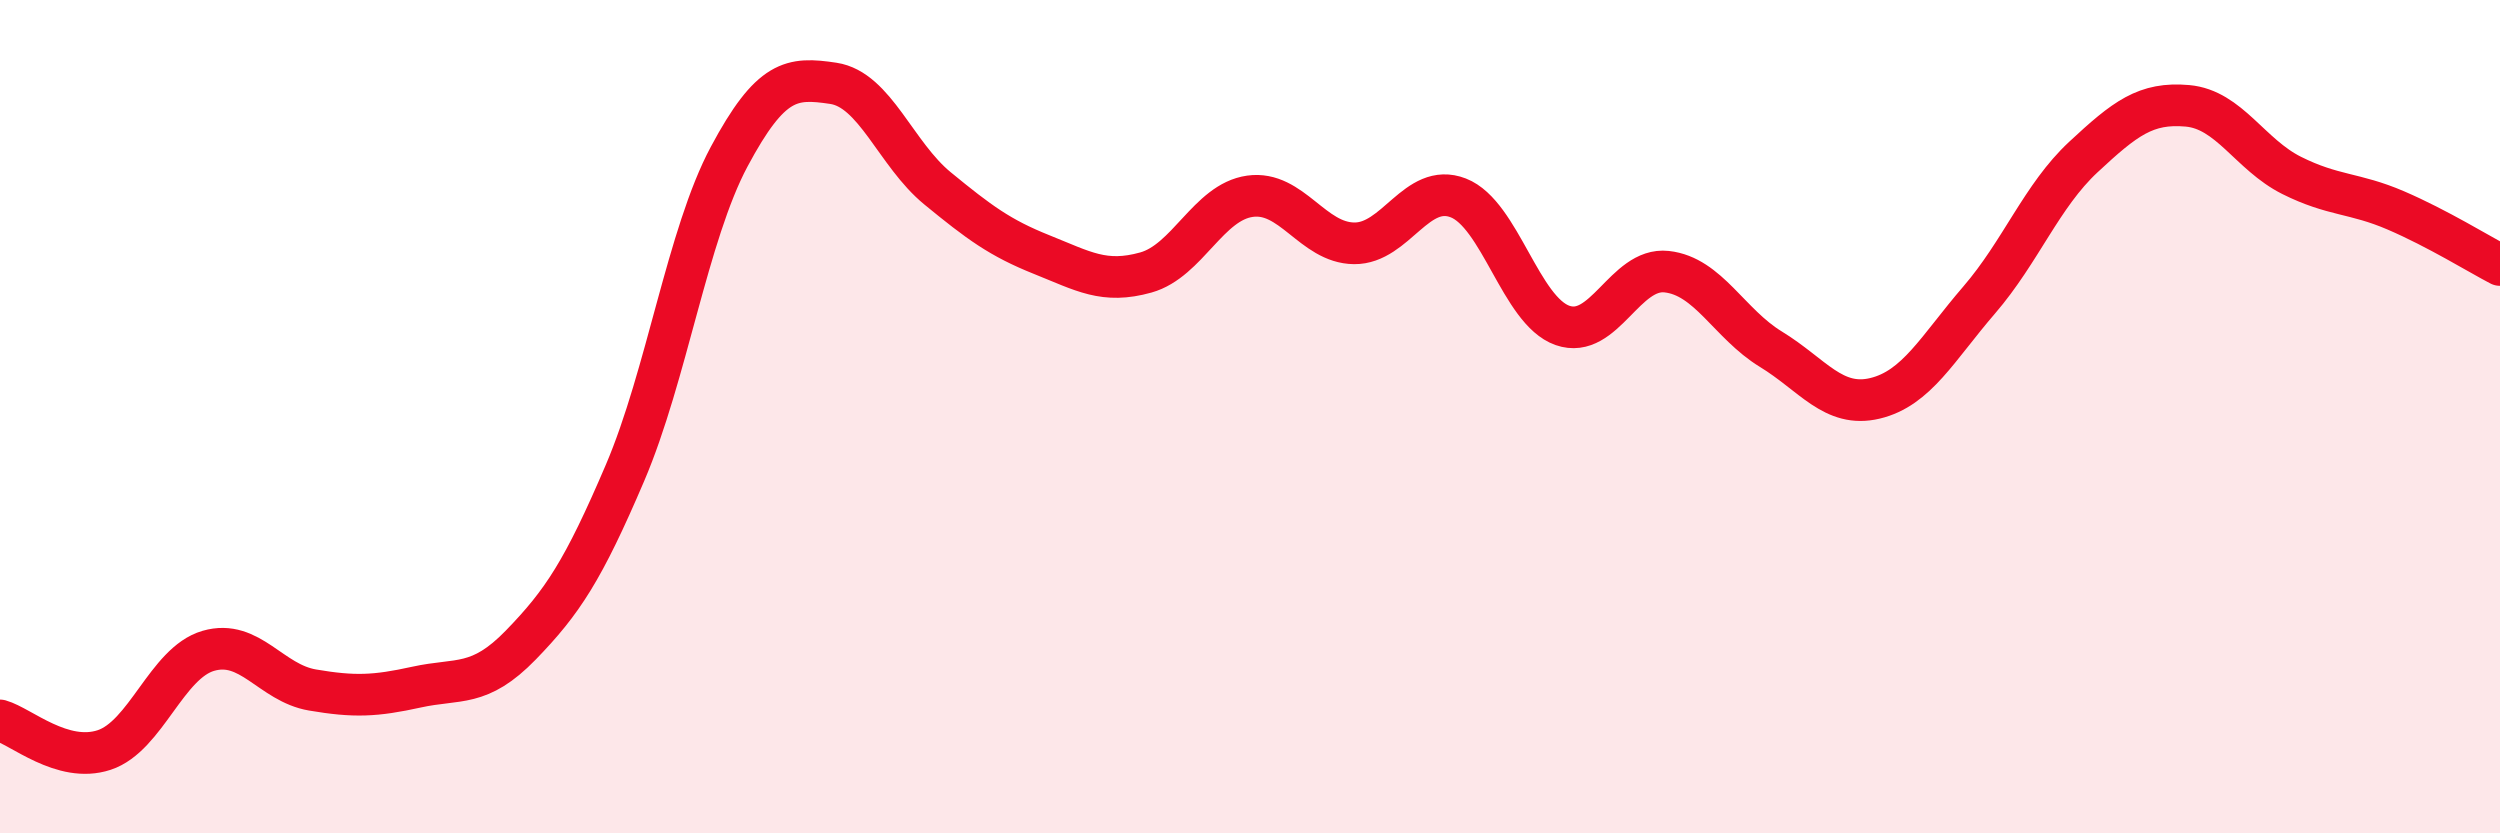
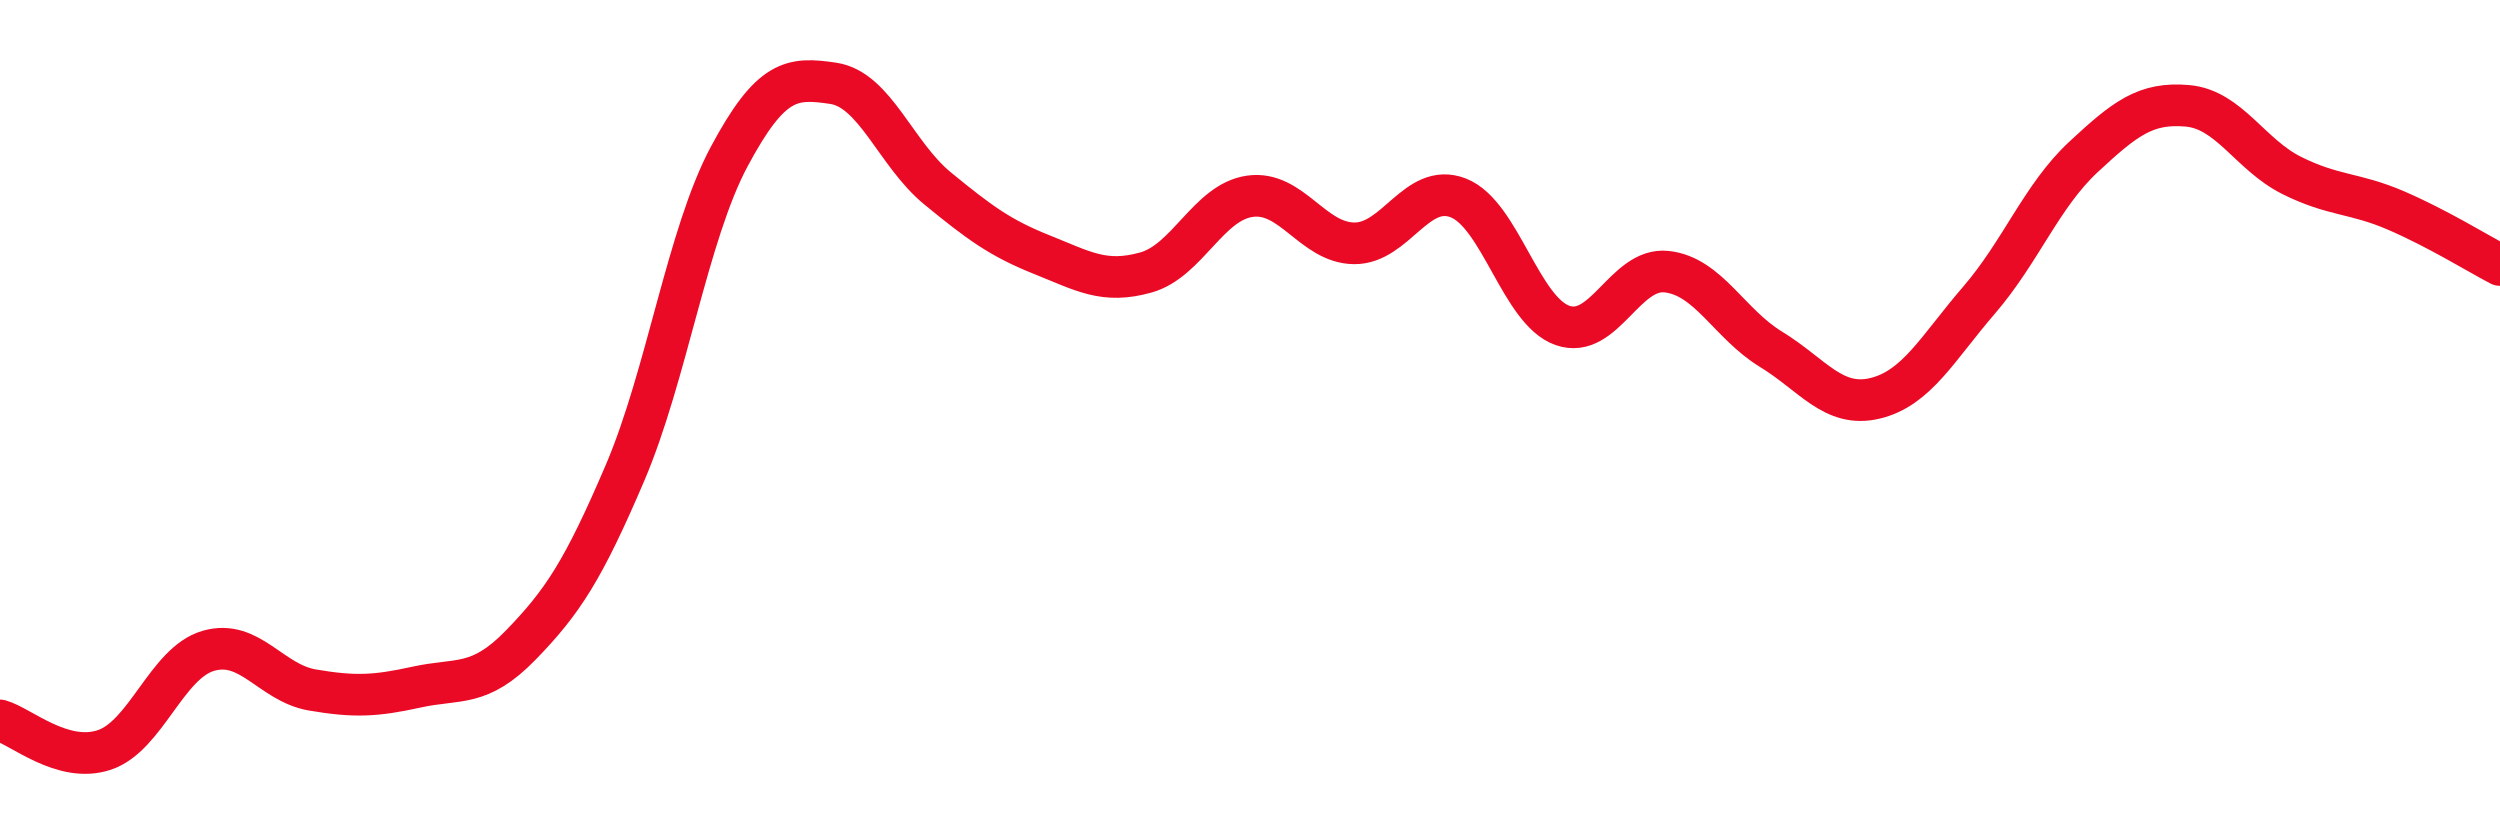
<svg xmlns="http://www.w3.org/2000/svg" width="60" height="20" viewBox="0 0 60 20">
-   <path d="M 0,17.29 C 0.5,17.43 1.5,18.33 2.5,18 C 3.5,17.67 4,15.91 5,15.62 C 6,15.33 6.5,16.39 7.5,16.56 C 8.5,16.73 9,16.71 10,16.49 C 11,16.27 11.5,16.51 12.5,15.48 C 13.5,14.45 14,13.69 15,11.35 C 16,9.01 16.5,5.63 17.5,3.76 C 18.5,1.89 19,1.85 20,2 C 21,2.15 21.5,3.7 22.5,4.52 C 23.5,5.34 24,5.71 25,6.11 C 26,6.51 26.5,6.82 27.5,6.54 C 28.5,6.26 29,4.85 30,4.71 C 31,4.57 31.5,5.83 32.5,5.84 C 33.5,5.85 34,4.36 35,4.75 C 36,5.14 36.5,7.46 37.5,7.81 C 38.5,8.16 39,6.41 40,6.52 C 41,6.63 41.5,7.77 42.5,8.38 C 43.5,8.99 44,9.8 45,9.56 C 46,9.32 46.5,8.36 47.5,7.2 C 48.5,6.04 49,4.7 50,3.77 C 51,2.84 51.5,2.45 52.5,2.54 C 53.5,2.63 54,3.71 55,4.21 C 56,4.71 56.5,4.62 57.5,5.05 C 58.5,5.48 59.5,6.1 60,6.36L60 20L0 20Z" fill="#EB0A25" opacity="0.1" stroke-linecap="round" stroke-linejoin="round" />
  <path d="M 0,17.29 C 0.5,17.43 1.5,18.33 2.5,18 C 3.5,17.67 4,15.91 5,15.62 C 6,15.33 6.5,16.39 7.5,16.56 C 8.5,16.73 9,16.71 10,16.49 C 11,16.27 11.5,16.51 12.5,15.48 C 13.5,14.45 14,13.69 15,11.35 C 16,9.01 16.5,5.63 17.5,3.76 C 18.5,1.89 19,1.85 20,2 C 21,2.15 21.5,3.7 22.5,4.52 C 23.5,5.34 24,5.71 25,6.11 C 26,6.51 26.5,6.82 27.5,6.54 C 28.5,6.26 29,4.85 30,4.71 C 31,4.57 31.5,5.83 32.5,5.84 C 33.5,5.85 34,4.36 35,4.75 C 36,5.14 36.5,7.46 37.5,7.81 C 38.5,8.16 39,6.41 40,6.52 C 41,6.63 41.5,7.77 42.5,8.38 C 43.5,8.99 44,9.8 45,9.56 C 46,9.32 46.5,8.36 47.5,7.2 C 48.5,6.04 49,4.7 50,3.77 C 51,2.84 51.5,2.45 52.5,2.54 C 53.5,2.63 54,3.71 55,4.21 C 56,4.71 56.5,4.62 57.5,5.05 C 58.5,5.48 59.5,6.1 60,6.36" stroke="#EB0A25" stroke-width="1" fill="none" stroke-linecap="round" stroke-linejoin="round" />
</svg>